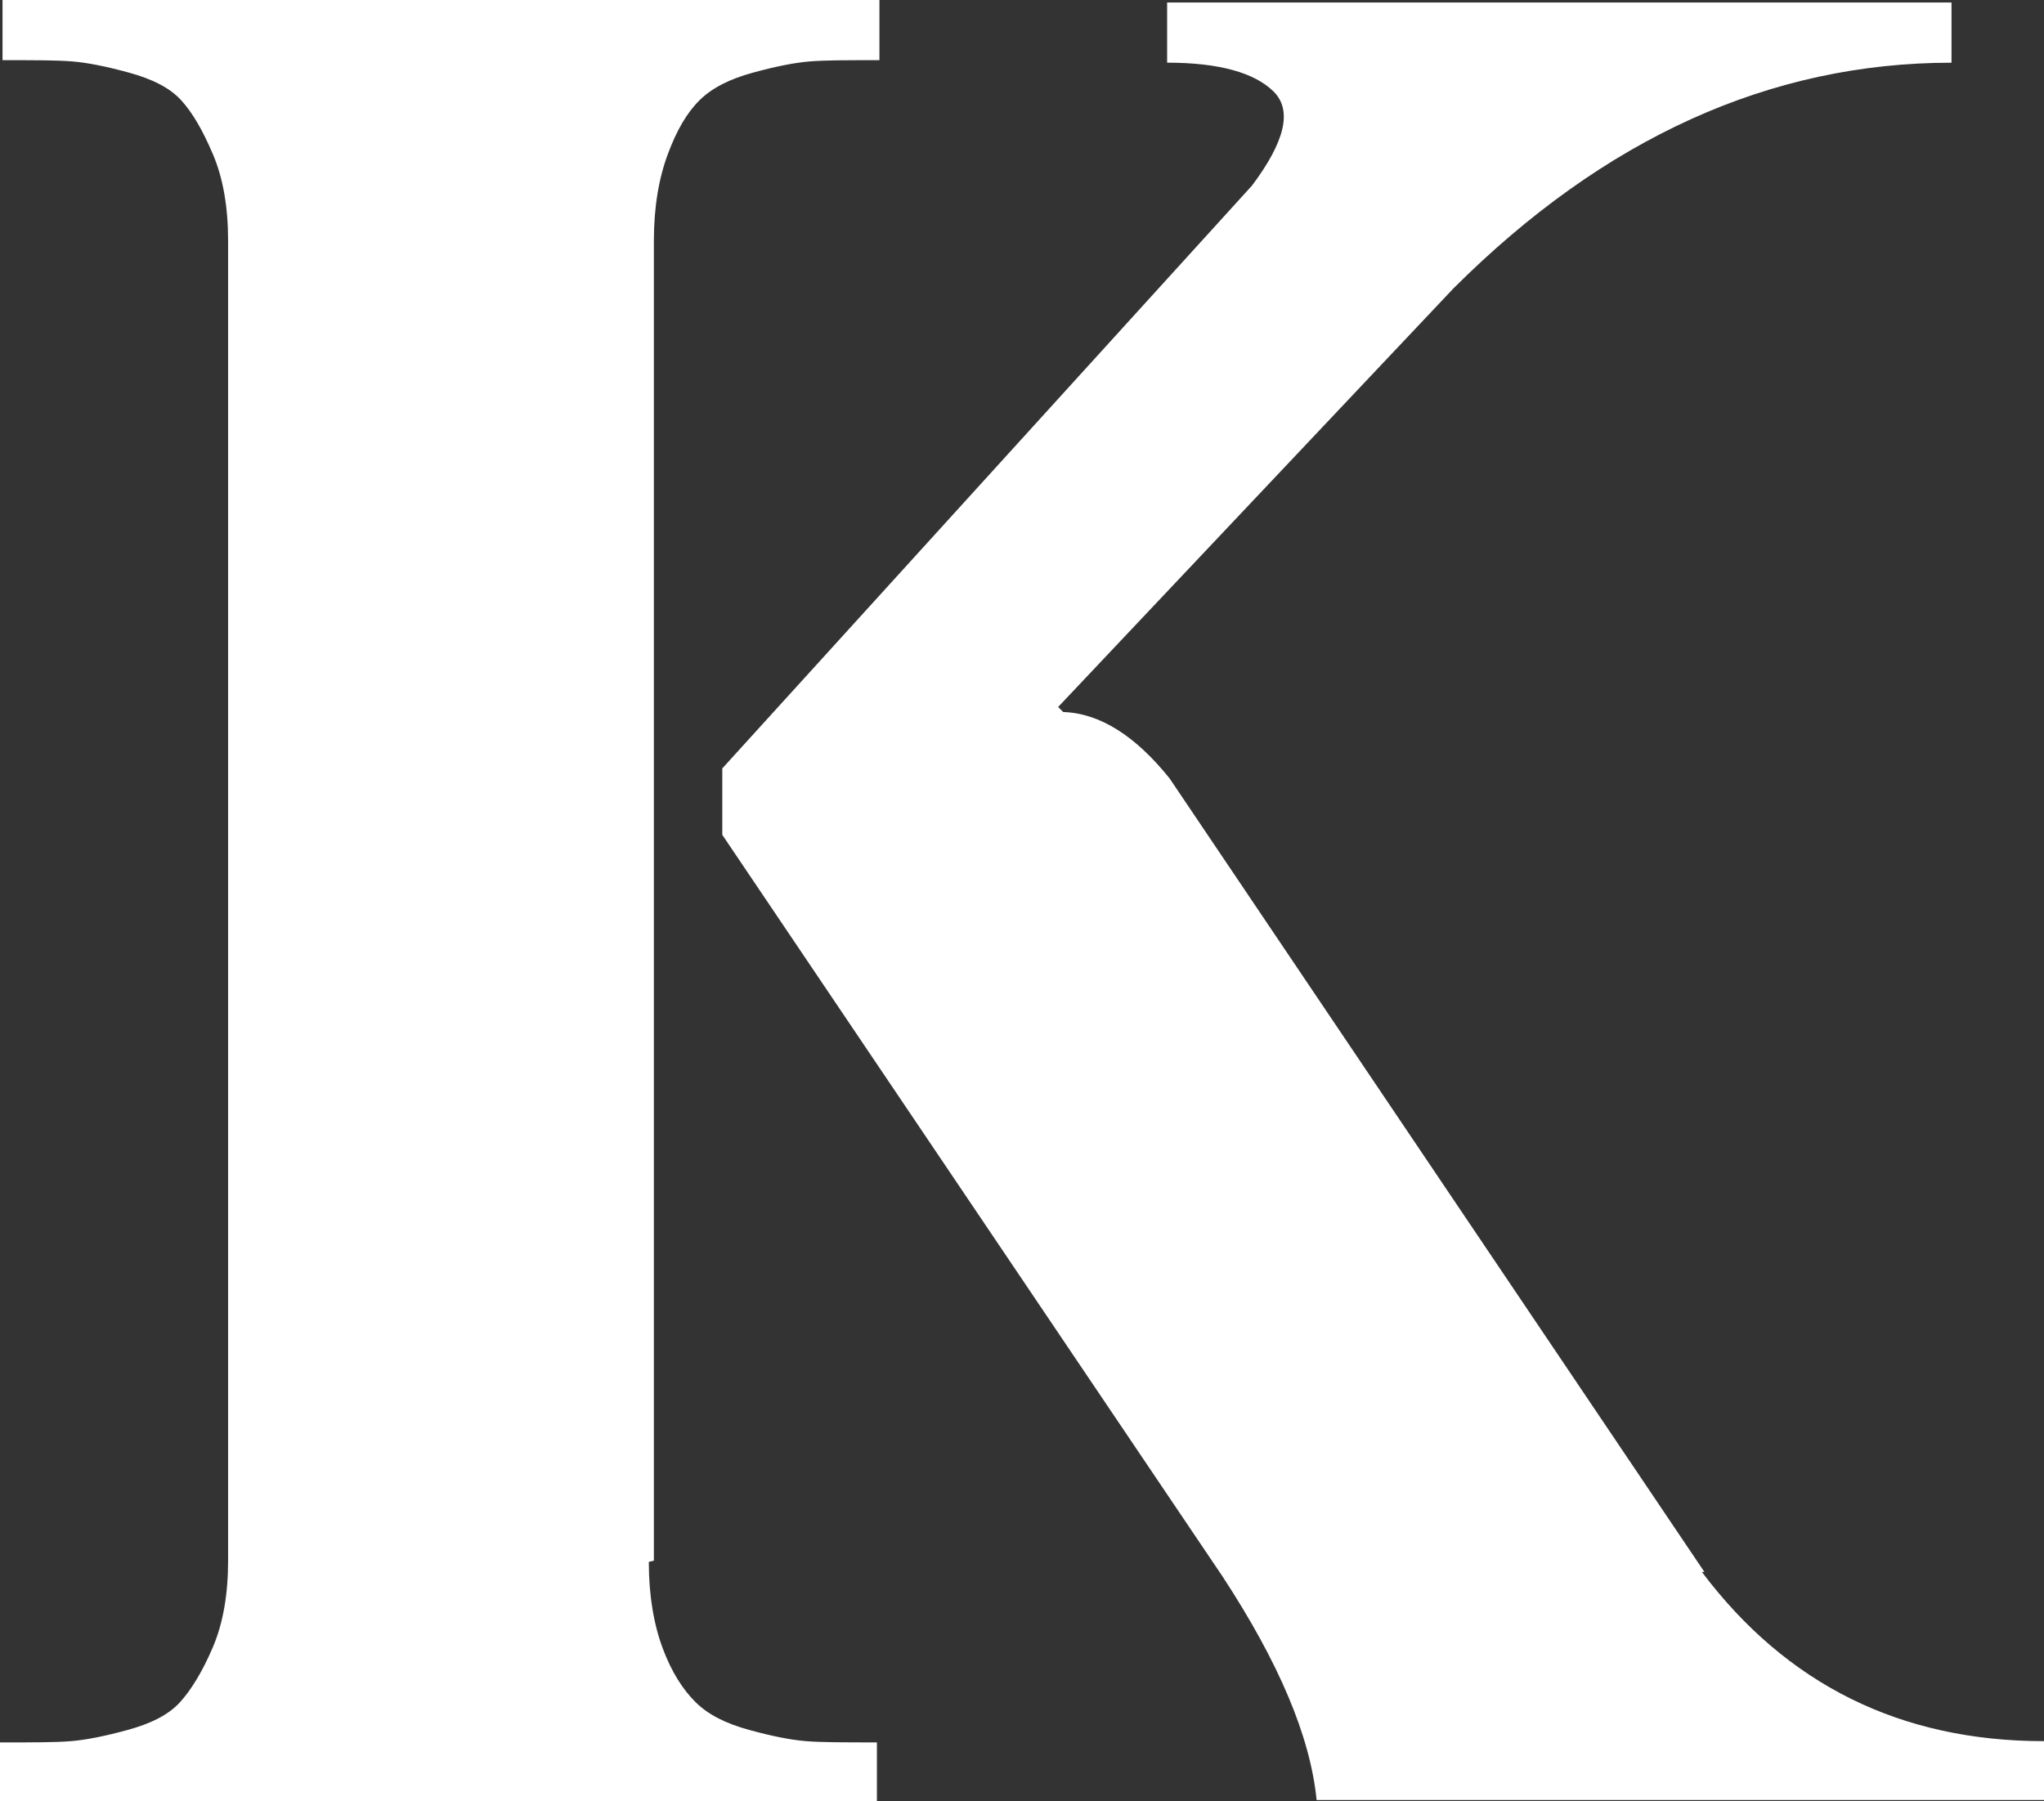
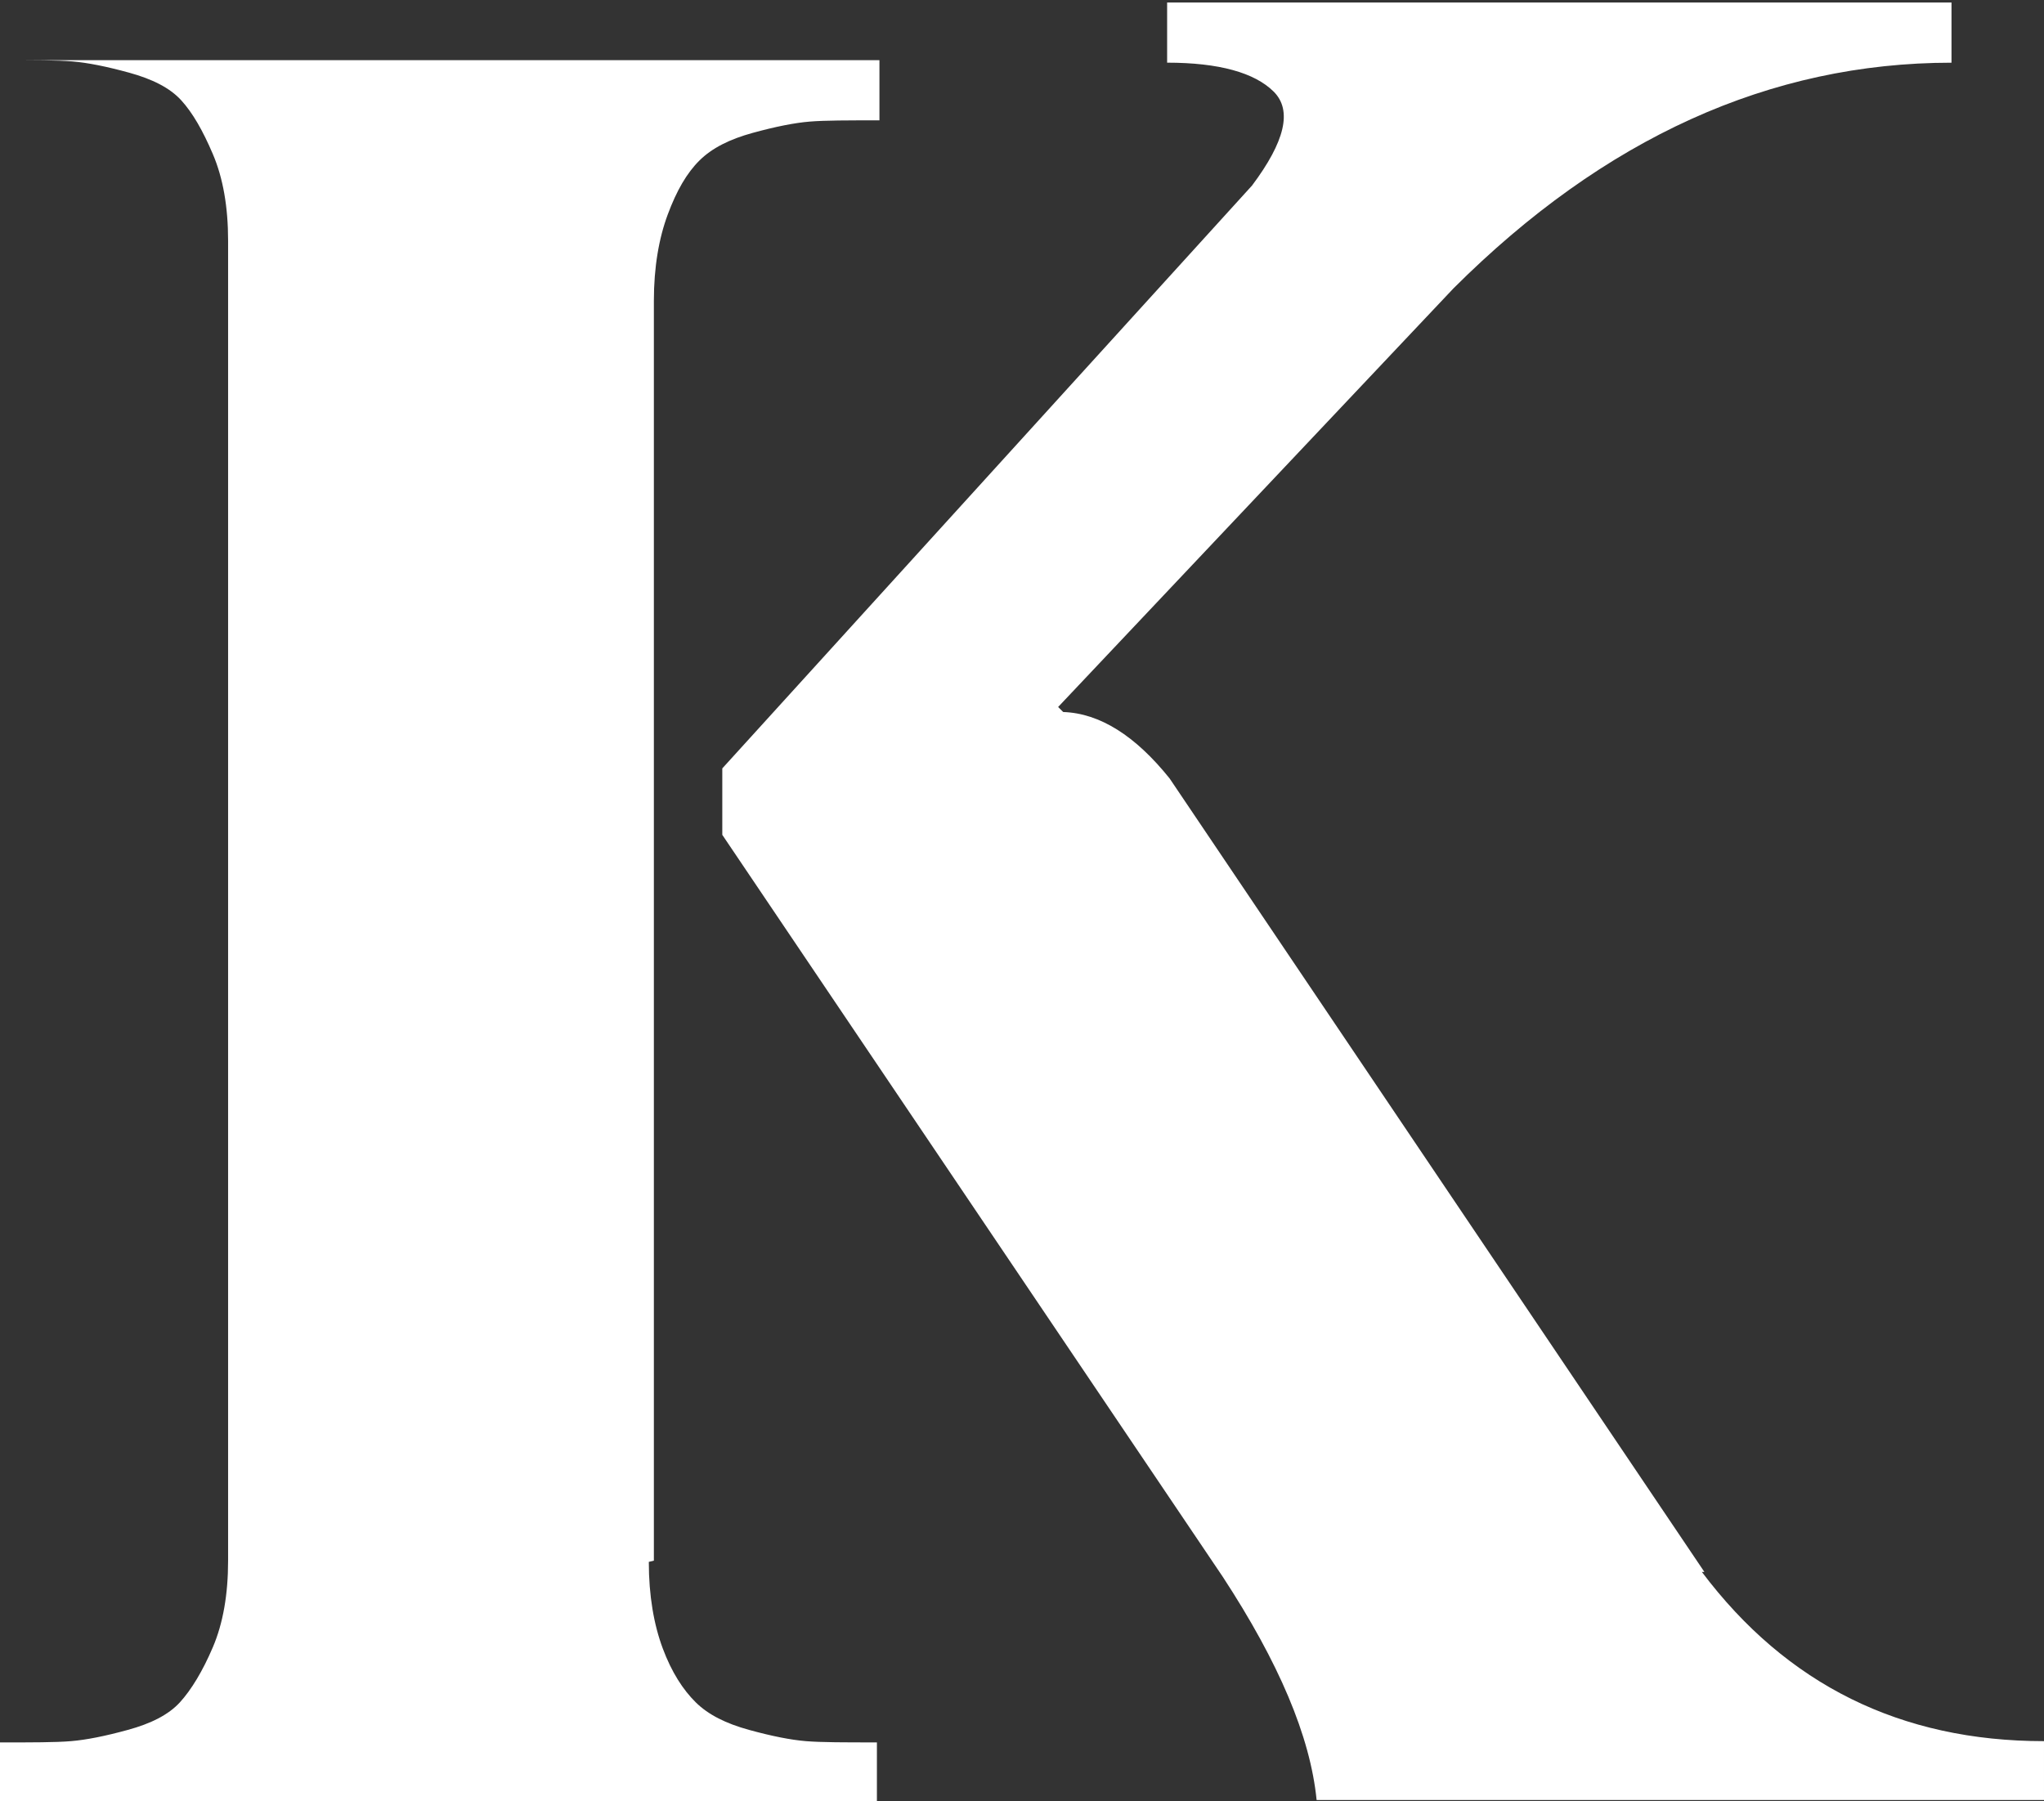
<svg xmlns="http://www.w3.org/2000/svg" width="59" height="52" viewBox="0 0 59 52" fill="none">
  <rect x="0" y="0" width="59" height="52" fill="#333333" stroke="none" />
-   <path d="m18.874 45.052-.146.036c0 .977.146 1.81.402 2.497.256.688.585 1.194.951 1.556.366.362.878.615 1.537.796.658.181 1.207.29 1.646.326.438.036 1.133.036 2.048.036V52H0v-1.7c.914 0 1.61 0 2.048-.037.44-.036.988-.145 1.646-.326.659-.18 1.17-.434 1.5-.796.33-.362.658-.904.951-1.592.293-.688.439-1.52.439-2.497V6.948c0-.977-.146-1.81-.439-2.497-.293-.688-.585-1.194-.914-1.556-.33-.362-.842-.615-1.5-.796-.658-.181-1.207-.29-1.646-.326-.439-.036-1.097-.036-2.012-.036V0h25.312v1.737c-.914 0-1.573 0-2.012.036-.439.036-.987.145-1.646.326-.658.18-1.17.434-1.536.796-.366.362-.659.868-.915 1.556-.256.687-.402 1.52-.402 2.497v38.104zm30.323.326h-.073c2.45 3.257 5.743 4.885 9.876 4.885v1.7H38.004c-.183-1.845-1.097-3.98-2.706-6.44L20.849 24.1v-1.918L36.14 5.356c.95-1.267 1.17-2.172.622-2.714-.549-.543-1.573-.833-3.073-.833V.072H56.33V1.81c-5.23 0-10.023 2.172-14.375 6.514L30.543 20.409l.146.145c1.06.036 2.085.688 3.072 1.918l15.436 22.906z" fill="#fff" />
+   <path d="m18.874 45.052-.146.036c0 .977.146 1.81.402 2.497.256.688.585 1.194.951 1.556.366.362.878.615 1.537.796.658.181 1.207.29 1.646.326.438.036 1.133.036 2.048.036V52H0v-1.7c.914 0 1.61 0 2.048-.037.44-.036.988-.145 1.646-.326.659-.18 1.17-.434 1.5-.796.33-.362.658-.904.951-1.592.293-.688.439-1.52.439-2.497V6.948c0-.977-.146-1.81-.439-2.497-.293-.688-.585-1.194-.914-1.556-.33-.362-.842-.615-1.5-.796-.658-.181-1.207-.29-1.646-.326-.439-.036-1.097-.036-2.012-.036h25.312v1.737c-.914 0-1.573 0-2.012.036-.439.036-.987.145-1.646.326-.658.18-1.17.434-1.536.796-.366.362-.659.868-.915 1.556-.256.687-.402 1.52-.402 2.497v38.104zm30.323.326h-.073c2.45 3.257 5.743 4.885 9.876 4.885v1.7H38.004c-.183-1.845-1.097-3.98-2.706-6.44L20.849 24.1v-1.918L36.14 5.356c.95-1.267 1.17-2.172.622-2.714-.549-.543-1.573-.833-3.073-.833V.072H56.33V1.81c-5.23 0-10.023 2.172-14.375 6.514L30.543 20.409l.146.145c1.06.036 2.085.688 3.072 1.918l15.436 22.906z" fill="#fff" />
</svg>